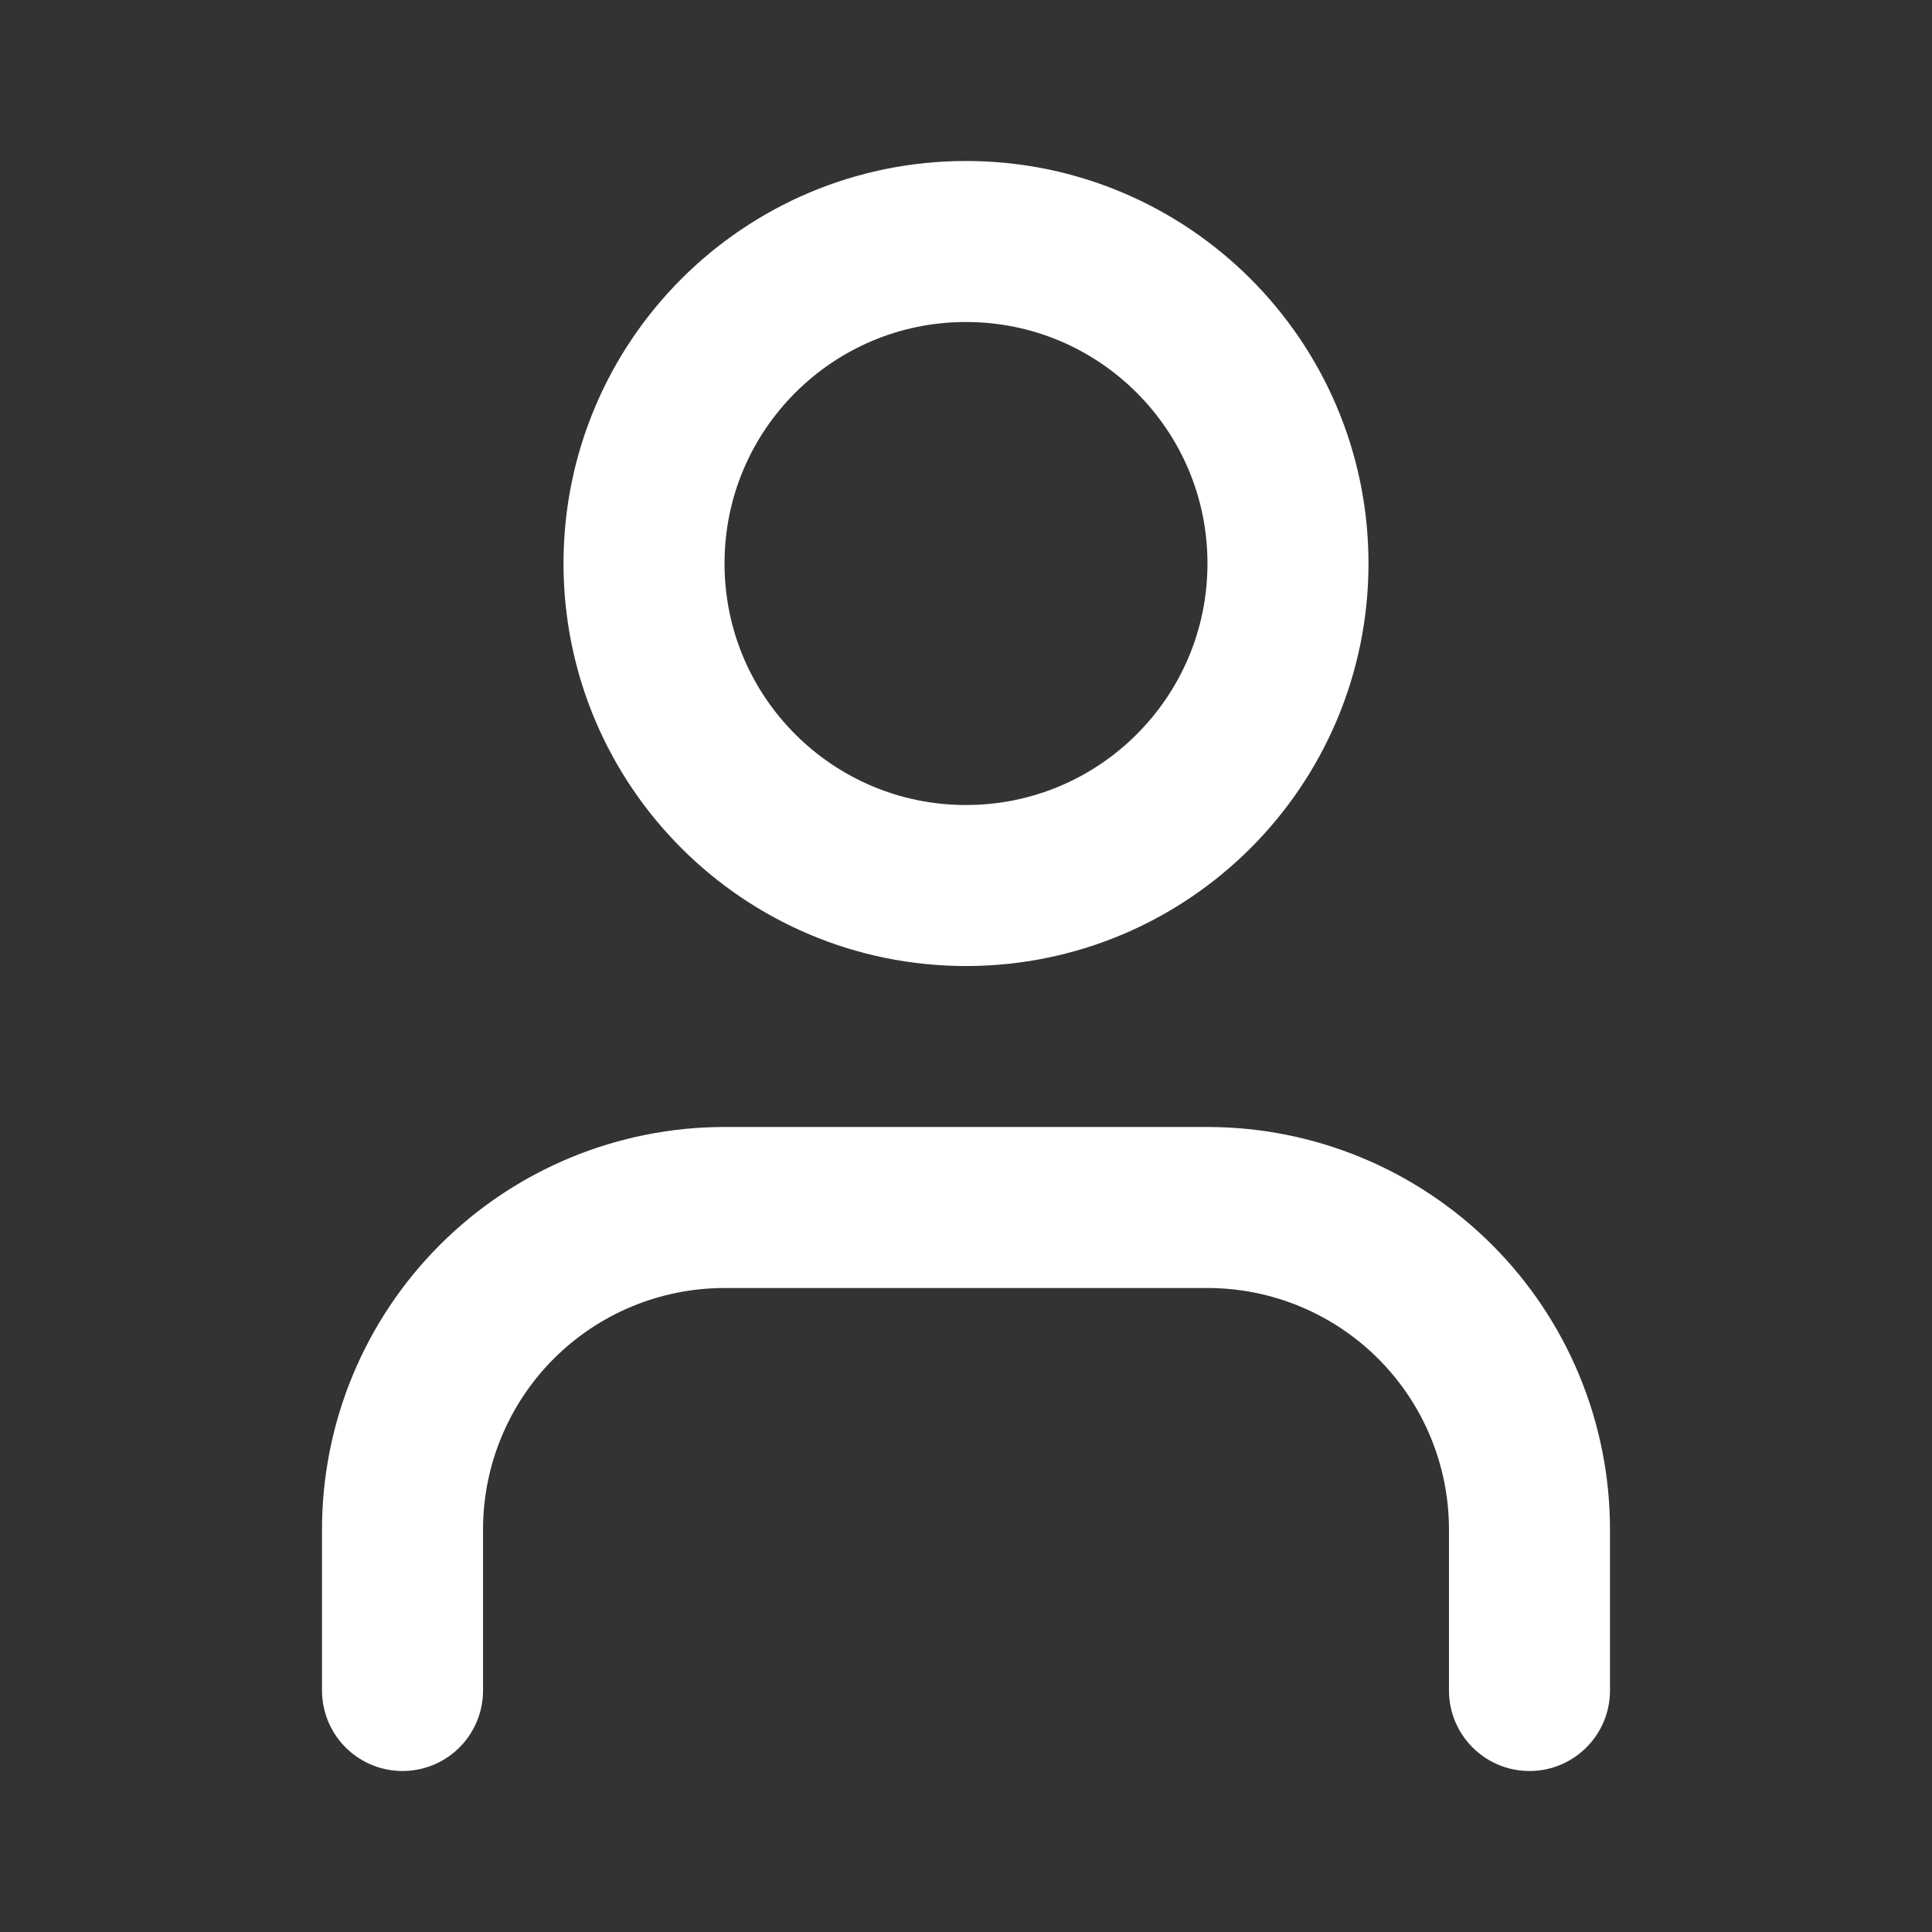
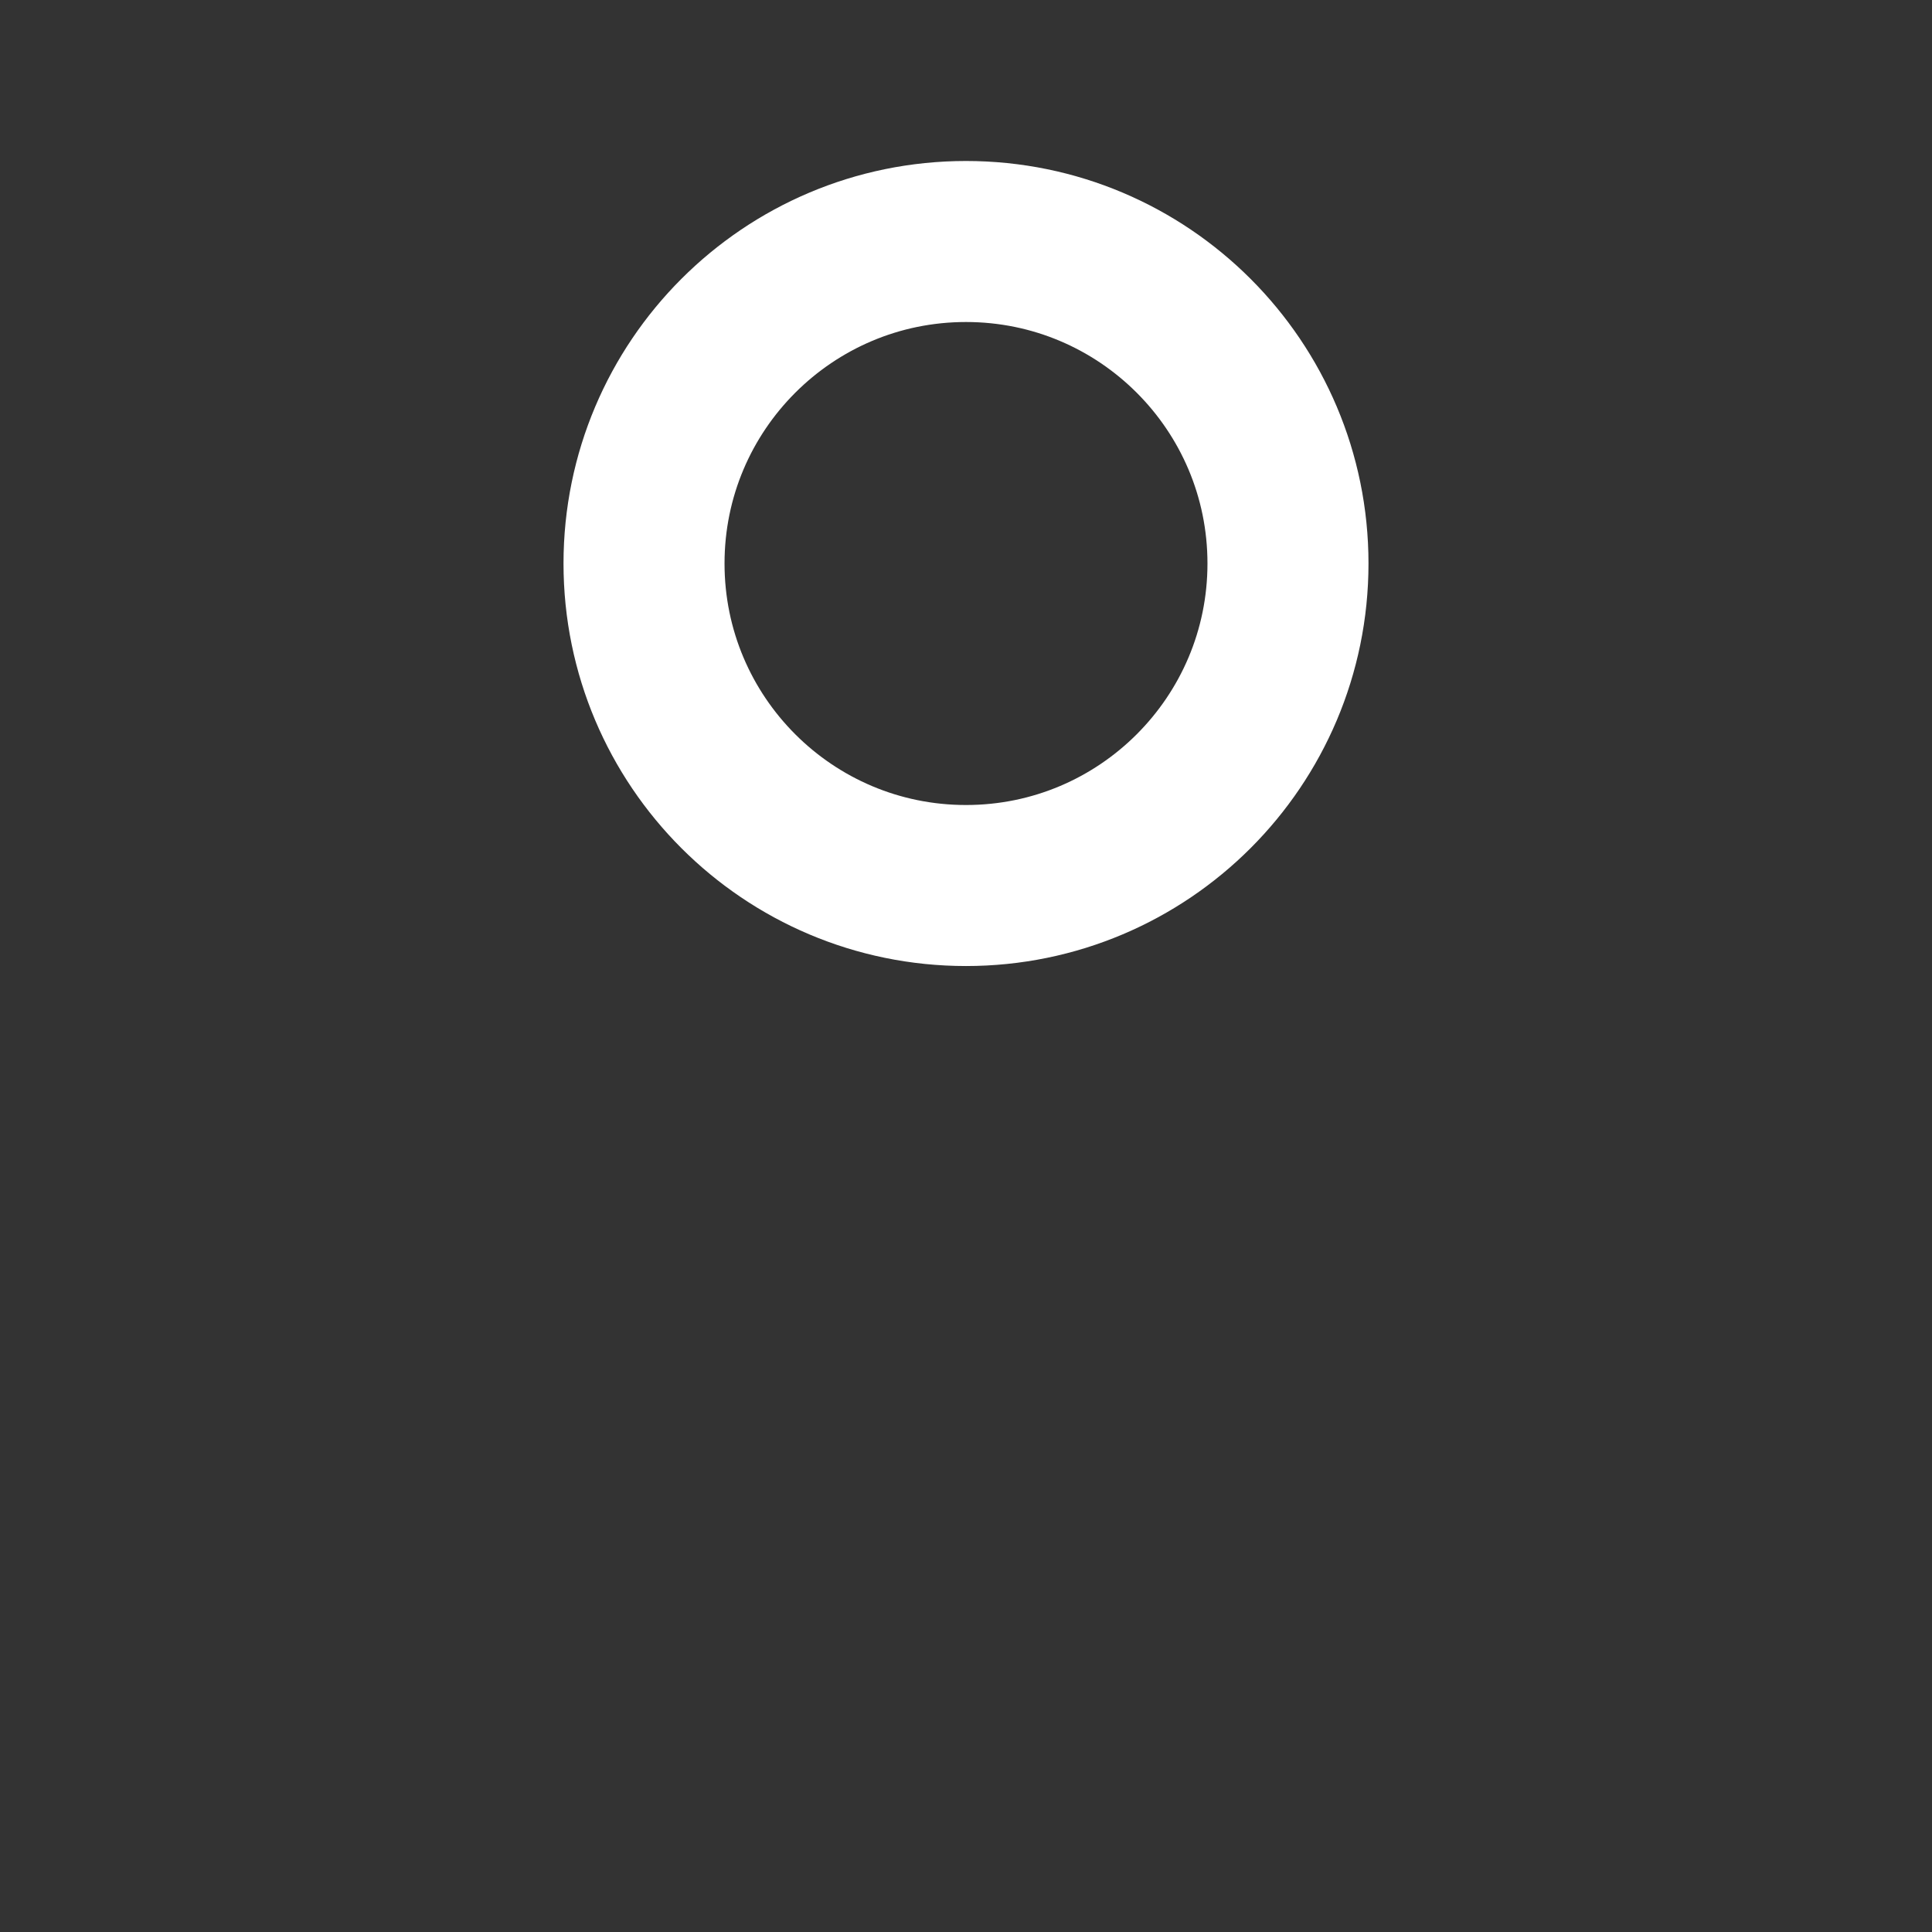
<svg xmlns="http://www.w3.org/2000/svg" width="32" height="32" viewBox="0 0 32 32" fill="none">
  <rect x="0" y="0" width="32" height="32" fill="#333333" stroke="none" />
-   <path d="M25.333 28V25.333C25.333 23.919 24.771 22.562 23.771 21.562C22.771 20.562 21.414 20 20 20H12C10.585 20 9.229 20.562 8.229 21.562C7.229 22.562 6.667 23.919 6.667 25.333V28" stroke="white" stroke-width="2.667" stroke-linecap="round" stroke-linejoin="round" />
  <path d="M16 14.667C18.945 14.667 21.333 12.279 21.333 9.333C21.333 6.388 18.945 4 16 4C13.054 4 10.667 6.388 10.667 9.333C10.667 12.279 13.054 14.667 16 14.667Z" stroke="white" stroke-width="2.667" stroke-linecap="round" stroke-linejoin="round" />
</svg>